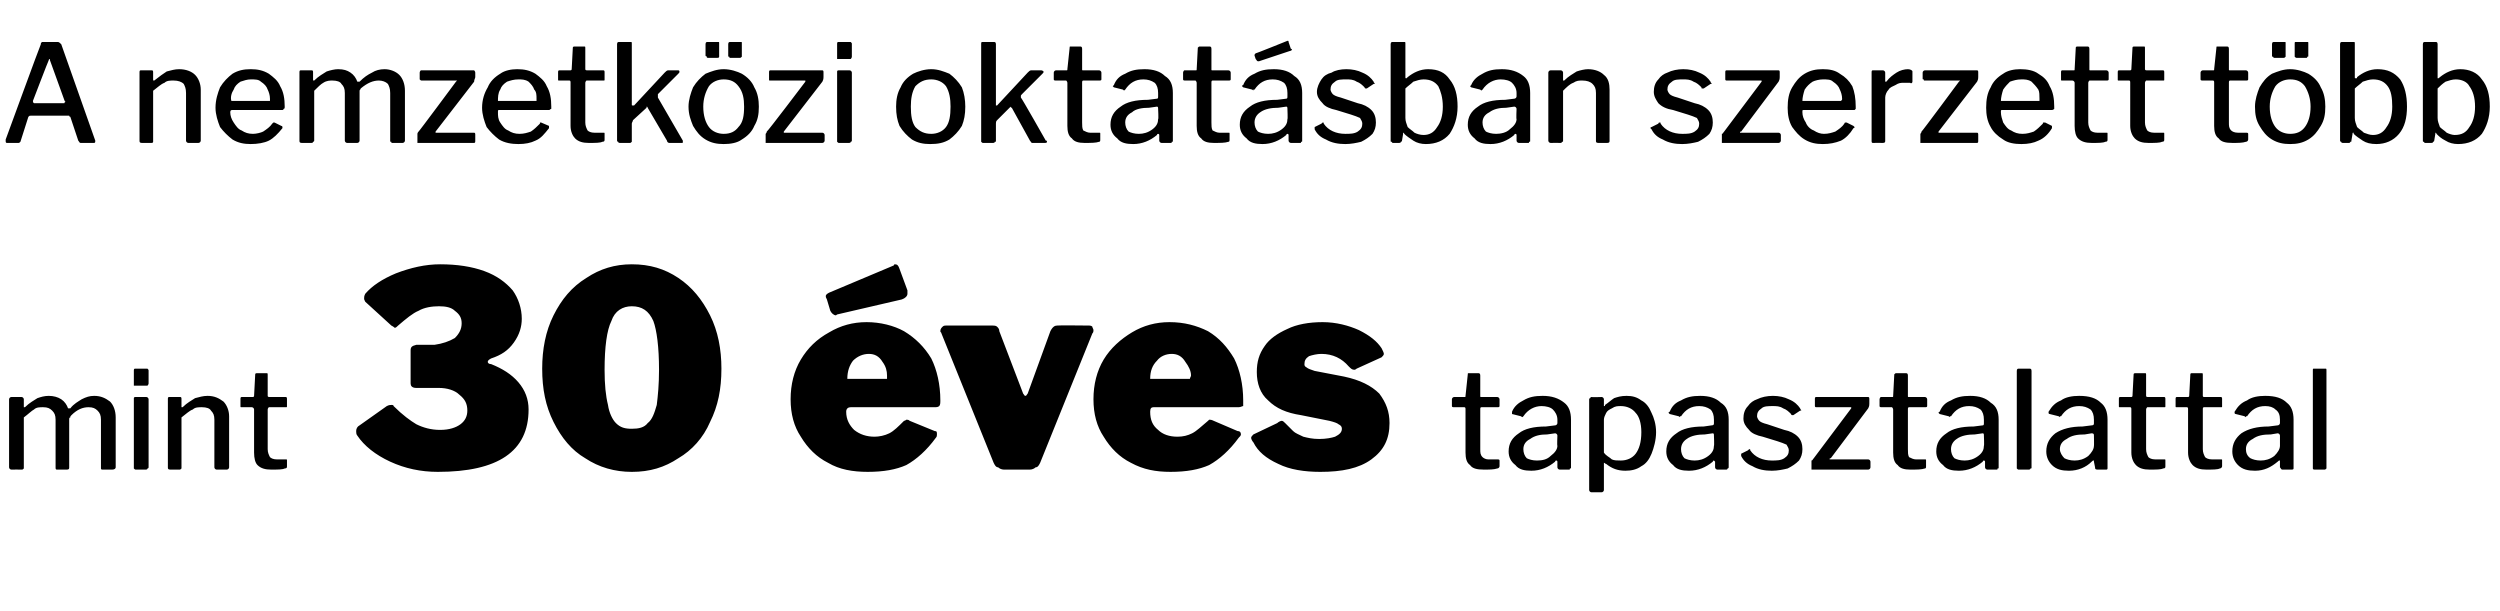
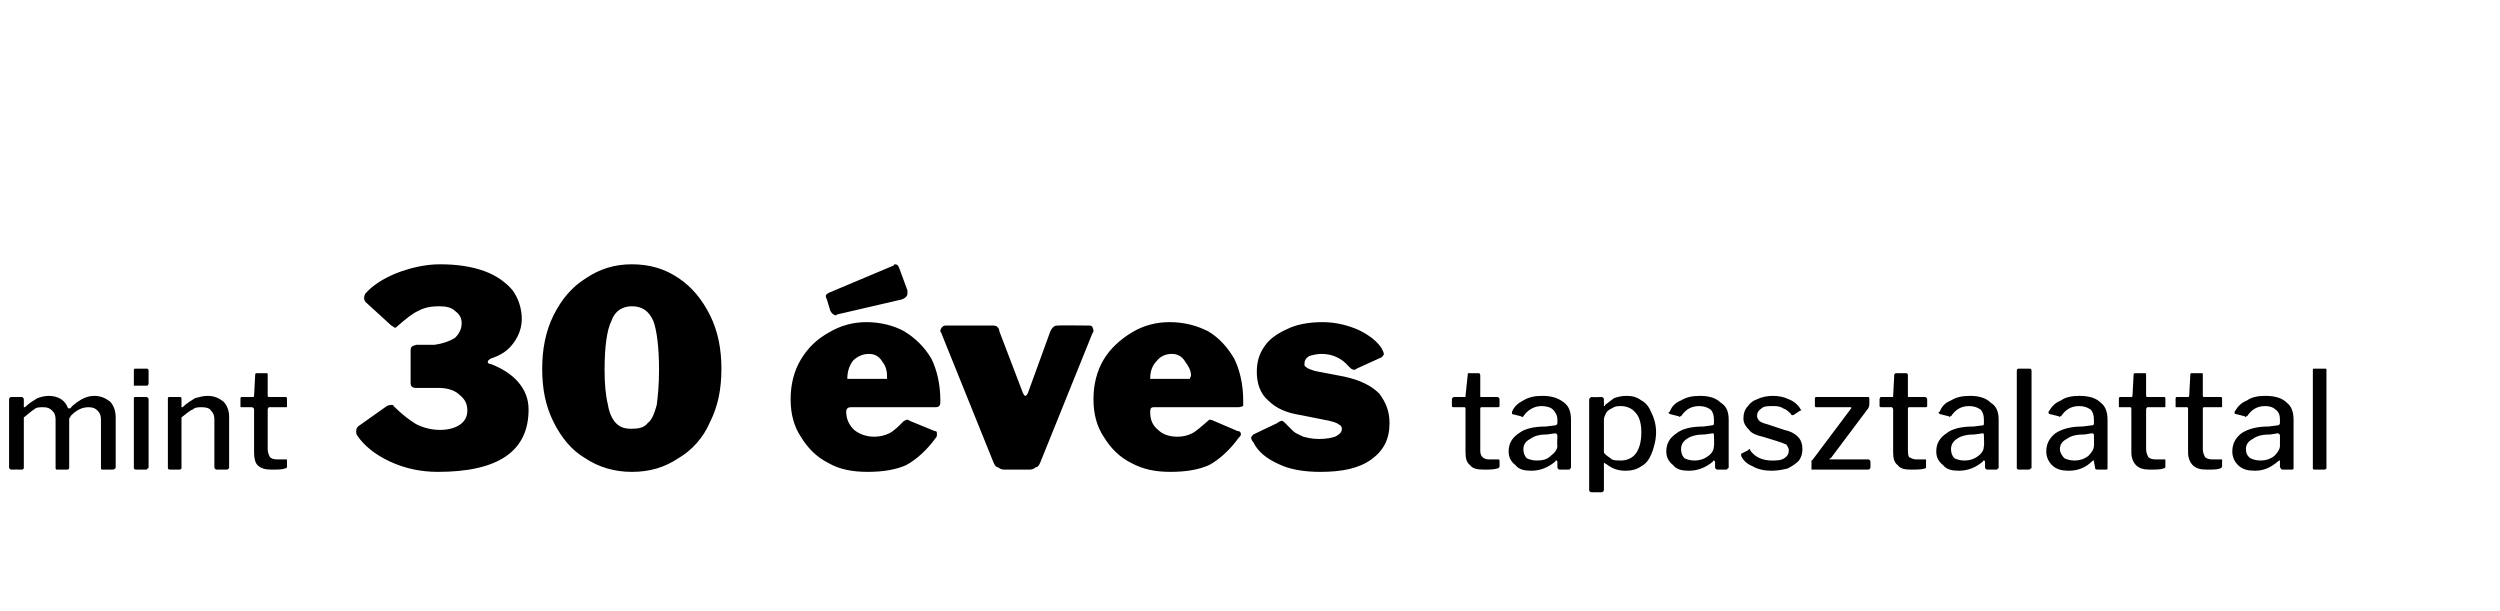
<svg xmlns="http://www.w3.org/2000/svg" version="1.1" width="220.4px" height="53.9px" viewBox="0 -1 220.4 53.9" style="top:-1px">
  <desc>A nemzetk zi oktat sban szerzett t bb mint 30 ves tapasztalattal</desc>
  <defs />
  <g id="Polygon44157">
    <path d="m1 40.4c-.1 0-.2-.1-.2-.2v-6c0-.1.1-.2.2-.2h.9c.1 0 .2.1.2.2v.7h.1c.4-.4.8-.6 1.1-.8c.3-.1.6-.2 1-.2c.4 0 .8.1 1.1.3c.3.2.5.5.6.8h.2c.3-.4.7-.6 1-.8c.4-.2.7-.3 1.1-.3c.6 0 1 .2 1.4.5c.3.3.5.8.5 1.4v4.4c0 .1-.1.2-.3.2h-.9s-.1 0-.1-.1V36c0-.4-.1-.6-.3-.8c-.2-.2-.4-.3-.8-.3c-.5 0-1 .2-1.5.7c-.1.1-.1.1-.1.2c-.1 0-.1.1-.1.2v4.2c0 .1 0 .2-.2.2h-.9c-.1 0-.1-.1-.1-.2V36c0-.4-.1-.6-.3-.8c-.2-.2-.4-.3-.8-.3c-.3 0-.6 0-.8.2c-.2.1-.5.4-.9.7v4.5c-.1.1-.1.1-.2.1c-.02-.01-.9 0-.9 0c0 0 .03-.01 0 0zm12.1-7.6s0 .1-.1.2h-1.2v-1.3c0-.1 0-.2.1-.2h1.1c.1.1.1.1.1.2v1.1zm0 7.4c0 .1-.1.1-.1.1c0 .1-.1.1-.2.1h-.8c-.1 0-.1 0-.2-.1v-6.2c0-.1.1-.1.2-.1h.9c.1 0 .2.1.2.2v6zm1.9.2c-.2 0-.2-.1-.2-.2v-6c0-.1 0-.2.1-.2h1c.1 0 .1.1.1.2v.7h.1c.4-.4.8-.6 1.1-.8c.4-.1.7-.2 1.1-.2c.6 0 1 .2 1.4.5c.3.3.5.8.5 1.3v4.5c0 .1-.1.2-.2.2h-.9c-.1 0-.2-.1-.2-.2V36c0-.4-.1-.6-.3-.8c-.1-.2-.4-.3-.8-.3c-.3 0-.6 0-.8.2c-.3.1-.6.4-1 .7v4.5c-.1.1-.1.1-.2.1h-.8s-.05-.01 0 0zm8.7-5.5s-.1.1-.1.2v3.5c0 .3.1.5.2.7c.1.1.3.2.6.2h.8c.1 0 .1 0 .1.1v.5c0 .1 0 .2-.2.2c-.2.1-.6.1-1.2.1c-.5 0-.9-.1-1.2-.4c-.2-.2-.3-.6-.3-1.1v-3.8c0-.1-.1-.2-.2-.2h-.9c-.1 0-.1 0-.1-.1v-.6c0-.1 0-.2.1-.2h1s.1 0 .1-.1l.1-1.9c0-.1.1-.1.2-.1h.8c.1 0 .1 0 .1.2v1.8c0 .1.1.1.2.1h1.4c.1 0 .1.1.1.2v.6c0 .1 0 .1-.1.1h-1.5zm8.5-9.3c-.1-.2-.1-.2-.1-.3c0-.1 0-.2.1-.4c.6-.7 1.5-1.3 2.7-1.8c1.3-.5 2.6-.8 3.9-.8c1.5 0 2.8.2 3.9.6c1.1.4 1.9 1 2.5 1.7c.5.7.8 1.6.8 2.5c0 .7-.2 1.4-.7 2.1c-.5.7-1.1 1.1-2 1.4c-.2.1-.3.2-.3.3c0 .1.1.2.3.2c1 .4 1.8.9 2.4 1.6c.6.7.9 1.5.9 2.4c0 3.7-2.7 5.5-8 5.5c-1.5 0-2.9-.3-4.2-.9c-1.3-.6-2.3-1.4-2.9-2.3c-.1-.1-.1-.3-.1-.4c0-.2.1-.4.3-.5l2.4-1.7c.2-.1.3-.1.4-.1c.1 0 .2 0 .2.1c.8.8 1.5 1.3 2 1.6c.6.3 1.3.5 2.1.5c.8 0 1.4-.2 1.8-.5c.4-.3.6-.7.6-1.2c0-.6-.2-1-.7-1.4c-.4-.4-1.1-.6-1.8-.6h-2c-.4 0-.5-.2-.5-.4v-2.9c0-.3.1-.4.5-.5h1.6c.7-.1 1.3-.3 1.8-.6c.4-.4.6-.8.6-1.3c0-.5-.2-.8-.6-1.1c-.3-.3-.8-.4-1.4-.4c-.6 0-1.3.1-1.8.4c-.5.2-1.1.7-1.8 1.3c-.1.1-.2.2-.3.2c0 0-.1-.1-.3-.2l-2.3-2.1s-.01-.04 0 0zm23.5-3.3c1.6 0 2.9.4 4.1 1.2c1.2.8 2.1 1.9 2.8 3.3c.7 1.4 1 3 1 4.7c0 1.8-.3 3.3-1 4.7c-.6 1.4-1.6 2.5-2.8 3.2c-1.2.8-2.5 1.2-4.1 1.2c-1.5 0-2.9-.4-4.1-1.2c-1.2-.7-2.1-1.8-2.8-3.2c-.7-1.4-1-2.9-1-4.7c0-1.7.3-3.3 1-4.7c.7-1.4 1.6-2.5 2.9-3.3c1.2-.8 2.5-1.2 4-1.2zm0 14.5c.6 0 1.1-.1 1.4-.5c.4-.3.6-.9.8-1.6c.1-.8.2-1.8.2-3.1c0-2-.2-3.5-.5-4.3c-.4-.9-1-1.3-1.9-1.3c-.8 0-1.5.4-1.8 1.3c-.4.8-.6 2.3-.6 4.3c0 1.3.1 2.3.3 3.1c.1.7.4 1.3.7 1.6c.4.4.8.5 1.4.5zm18.9-1.5c0 .7.3 1.2.7 1.6c.5.4 1.1.6 1.8.6c.4 0 .9-.1 1.3-.3c.4-.2.8-.6 1.3-1.1c.1 0 .2-.1.2-.1c.1 0 .2 0 .3.1l2.2.9c.2 0 .2.1.2.3c0 .1 0 .2-.1.3c-.8 1.1-1.7 1.9-2.6 2.4c-.9.4-2 .6-3.4.6c-1.3 0-2.5-.2-3.5-.8c-1-.5-1.8-1.3-2.4-2.3c-.6-.9-.9-2-.9-3.3c0-1.3.3-2.5.9-3.5c.6-1 1.4-1.8 2.5-2.4c1-.6 2.1-.9 3.3-.9c1.2 0 2.4.3 3.3.8c1 .6 1.8 1.4 2.4 2.4c.5 1 .8 2.3.8 3.7c0 .2 0 .4-.1.5c0 0-.1.1-.3.1H75c-.2 0-.4.1-.4.4zm3.2-2.9h.4v-.3c0-.4-.1-.8-.4-1.2c-.3-.5-.7-.7-1.2-.7c-.5 0-1 .2-1.4.6c-.3.4-.5.9-.5 1.6h3.1zm2.2-7.8v.3c0 .2-.2.4-.5.5l-5.6 1.3c-.1 0-.2.1-.2.1c-.2 0-.4-.2-.5-.4l-.3-1c-.1-.2-.1-.2-.1-.3c0-.1.1-.2.3-.3l5.7-2.4s0-.1.1-.1c.2 0 .3.1.4.4l.7 1.9zm15.9 3.1c.2 0 .3 0 .4.1c0 .1.1.2.1.3c0 .1 0 .2-.1.3l-4.6 11.4c-.1.2-.2.4-.4.4c-.1.1-.3.2-.5.2h-2.3c-.2 0-.4-.1-.5-.2c-.2 0-.3-.2-.4-.4L83 28.4c0-.1-.1-.1-.1-.2c0-.2.1-.3.2-.4c.1-.1.2-.1.3-.1h4.1c.1 0 .3 0 .4.1c.1.1.2.2.2.4l2.1 5.5c.1.1.1.2.2.2c.1 0 .1-.1.2-.2l2-5.5c.2-.4.4-.5.6-.5c.04-.03 2.7 0 2.7 0c0 0 .03-.03 0 0zm5.5 7.6c0 .7.2 1.2.7 1.6c.4.4 1 .6 1.7.6c.5 0 .9-.1 1.3-.3c.4-.2.8-.6 1.4-1.1l.1-.1c.1 0 .2 0 .4.1l2.1.9c.2 0 .3.1.3.3c0 .1-.1.2-.2.3c-.8 1.1-1.7 1.9-2.6 2.4c-.9.4-2 .6-3.4.6c-1.3 0-2.4-.2-3.5-.8c-1-.5-1.8-1.3-2.4-2.3c-.6-.9-.9-2-.9-3.3c0-1.3.3-2.5.9-3.5c.6-1 1.5-1.8 2.5-2.4c1-.6 2.1-.9 3.3-.9c1.3 0 2.4.3 3.4.8c1 .6 1.7 1.4 2.3 2.4c.5 1 .8 2.3.8 3.7v.5c-.1 0-.2.1-.4.1h-7.5c-.2 0-.3.1-.3.4zm3.2-2.9h.3c0-.1.1-.2.1-.3c0-.4-.2-.8-.5-1.2c-.3-.5-.7-.7-1.2-.7c-.5 0-1 .2-1.3.6c-.4.4-.6.9-.6 1.6h3.2zm14.3-1.1c-.6-.7-1.4-1.1-2.4-1.1c-.4 0-.8.1-1.1.2c-.3.2-.4.4-.4.7c0 .1 0 .2.2.3c.1.1.4.2.7.3l2.6.5c1.4.3 2.4.8 3.1 1.5c.6.8.9 1.6.9 2.6c0 1.4-.5 2.4-1.6 3.2c-1.1.8-2.6 1.1-4.5 1.1c-1.4 0-2.7-.2-3.7-.7c-1.1-.5-1.8-1.1-2.2-1.9c-.1-.1-.2-.3-.2-.4c0-.1.1-.2.2-.3l2.1-1c.1-.1.3-.2.4-.2c.1 0 .2.1.3.2l.7.7c.2.2.5.3.9.5c.4.1.8.2 1.4.2c.6 0 1.1-.1 1.4-.2c.4-.2.6-.4.6-.7c0-.2-.1-.3-.3-.4c-.1-.1-.4-.2-.8-.3l-2.5-.5c-1.3-.2-2.2-.6-2.9-1.3c-.7-.6-1-1.5-1-2.5c0-.9.2-1.6.7-2.3c.4-.6 1.1-1.1 2-1.5c.8-.4 1.9-.6 3.1-.6c1.2 0 2.3.3 3.2.7c1 .5 1.6 1 2 1.6c.1.2.2.4.2.5c0 .1-.1.2-.2.3l-2.2 1c-.1.1-.2.1-.2.1c-.2 0-.3-.1-.5-.3zm11.7 3.6c-.1 0-.1.1-.1.2v3.5c0 .3 0 .5.2.7c.1.1.3.2.5.2h.8c.1 0 .2 0 .2.1v.5c0 .1-.1.2-.2.2c-.3.1-.7.1-1.2.1c-.6 0-1-.1-1.2-.4c-.3-.2-.4-.6-.4-1.1v-3.8c0-.1 0-.2-.1-.2h-.9c-.1 0-.2 0-.2-.1v-.6c0-.1.1-.2.2-.2h.9c.1 0 .1 0 .1-.1l.2-1.9c0-.1 0-.1.1-.1h.8c.1 0 .2 0 .2.2v1.8c0 .1 0 .1.1.1h1.4c.1 0 .2.1.2.2v.6c0 .1-.1.1-.2.1h-1.4zm6.5 4.8c-.6.5-1.3.8-2.1.8c-.6 0-1.1-.1-1.4-.5c-.4-.3-.6-.7-.6-1.2c0-.7.3-1.2.9-1.6c.5-.4 1.3-.6 2.4-.6l.8-.1c.1 0 .2-.1.2-.2v-.3c0-.4-.2-.7-.4-.9c-.2-.2-.6-.3-1-.3c-.6 0-1.2.3-1.6.9c-.1.1-.1.1-.2 0l-.8-.2v-.2c.2-.5.6-.8 1-1c.5-.3 1-.4 1.7-.4c.8 0 1.4.2 1.9.6c.4.3.6.8.6 1.5v4.2c0 .1 0 .1-.1.1c0 .1 0 .1-.1.1h-.8c-.1 0-.2-.1-.2-.2v-.5c0-.1-.1-.1-.1-.1c0 0-.1 0-.1.1zm.2-2.3c0-.1-.1-.2-.2-.2l-.7.1c-.6 0-1.1.1-1.5.4c-.4.2-.6.5-.6.9c0 .3.1.6.3.8c.2.1.5.2.9.2c.5 0 .9-.1 1.2-.4c.4-.3.6-.6.6-.9c-.04.04 0-.9 0-.9c0 0-.04 0 0 0zm3.9-3.4c.1 0 .2.1.2.2v.6c.1 0 .1 0 .1-.1c.3-.2.5-.4.8-.6c.3-.1.6-.2 1.1-.2c.5 0 .9.1 1.3.4c.4.2.7.6.9 1.1c.2.4.4 1 .4 1.7c0 .7-.2 1.4-.4 1.9c-.2.5-.5.9-.9 1.1c-.4.3-.9.4-1.4.4c-.7 0-1.2-.2-1.7-.6c-.1 0-.1-.1-.2-.1v2.4c0 .1-.1.2-.2.2h-.9c-.1 0-.2-.1-.2-.2v-8s0-.1.1-.1c0-.1.1-.1.1-.1c.04.03.9 0 .9 0c0 0-.02.03 0 0zm.2 4.9c.2.3.5.4.7.6c.2.1.5.1.8.1c.5 0 1-.2 1.3-.6c.3-.4.5-1 .5-1.9c0-.8-.2-1.4-.5-1.7c-.3-.4-.8-.6-1.3-.6c-.3 0-.5 0-.8.2c-.2.1-.4.2-.5.4c-.1.2-.2.4-.2.6v2.9s-.01.02 0 0zm9.6.8c-.6.5-1.3.8-2.1.8c-.6 0-1.1-.1-1.4-.5c-.4-.3-.6-.7-.6-1.2c0-.7.3-1.2.9-1.6c.5-.4 1.3-.6 2.4-.6l.7-.1c.2 0 .2-.1.2-.2v-.3c0-.4-.1-.7-.3-.9c-.3-.2-.6-.3-1-.3c-.7 0-1.2.3-1.6.9h-.1c0 .1 0 .1-.1 0l-.8-.2l-.1-.1s0-.1.1-.1c.2-.5.5-.8 1-1c.5-.3 1-.4 1.7-.4c.8 0 1.4.2 1.8.6c.5.3.7.8.7 1.5v4.2c0 .1-.1.1-.1.1c0 .1-.1.1-.1.1h-.8c-.1 0-.2-.1-.2-.2v-.5l-.1-.1s-.1 0-.1.1zm.1-2.3c0-.1 0-.2-.1-.2l-.7.1c-.6 0-1.2.1-1.6.4c-.3.2-.5.5-.5.9c0 .3.1.6.3.8c.2.1.5.2.9.2c.4 0 .8-.1 1.2-.4c.4-.3.5-.6.5-.9c.04.04 0-.9 0-.9c0 0 .04 0 0 0zm6.8-1.9c-.2-.2-.4-.4-.7-.5c-.3-.2-.6-.2-.9-.2c-.4 0-.8 0-1 .2c-.3.2-.4.4-.4.7c0 .1.1.3.2.4c.1.1.3.2.7.3l1.5.5c.5.1.9.3 1.2.6c.3.3.4.7.4 1.1c0 .4-.1.7-.3 1c-.3.3-.6.5-1 .7c-.4.1-.9.2-1.4.2c-.6 0-1.2-.1-1.7-.4c-.5-.2-.8-.5-1-.9v-.2l.6-.3l.1-.1c.1 0 .1 0 .1.1c.4.6 1.1.9 1.9.9c.4 0 .8 0 1.1-.2c.3-.2.4-.4.4-.7c0-.2-.1-.3-.2-.5c-.2-.1-.5-.2-.8-.3l-1.3-.4c-.5-.1-1-.3-1.2-.6c-.3-.3-.5-.6-.5-1c0-.4.1-.8.4-1.1c.2-.3.5-.5.8-.6c.4-.2.9-.3 1.4-.3c.5 0 1 .1 1.4.3c.5.2.8.5 1 .8c0 .1.1.1.1.2h-.1l-.6.4h-.1s-.1 0-.1-.1zm2 4.9h-.2v-.8c.1 0 .1-.1.2-.2l3.3-4.4s.02-.06 0-.1h-3.1s-.1 0-.1-.1v-.6c0-.1 0-.2.1-.2h4.6c.1 0 .1.1.1.2v.4c0 .1 0 .2-.1.4l-3.3 4.4c-.1 0-.1 0-.1.1h3.4c.1 0 .2.1.2.2v.5c0 .1-.1.2-.2.2h-4.8s-.02-.01 0 0zm8.4-5.5c-.1 0-.1.1-.1.2v3.5c0 .3 0 .5.1.7c.2.1.4.2.6.2h.8c.1 0 .1 0 .1.1v.5c0 .1 0 .2-.1.2c-.3.1-.7.1-1.3.1c-.5 0-.9-.1-1.1-.4c-.3-.2-.4-.6-.4-1.1v-3.8c0-.1-.1-.2-.1-.2h-.9c-.1 0-.2 0-.2-.1v-.6c0-.1.1-.2.1-.2h1c.1 0 .1 0 .1-.1l.1-1.9c.1-.1.1-.1.2-.1h.8c.1 0 .2 0 .2.2v1.8c0 .1 0 .1.1.1h1.4c.1 0 .2.1.2.2v.6c0 .1-.1.1-.2.1h-1.4zm6.5 4.8c-.6.5-1.3.8-2.1.8c-.6 0-1.1-.1-1.4-.5c-.4-.3-.6-.7-.6-1.2c0-.7.3-1.2.9-1.6c.5-.4 1.3-.6 2.4-.6l.8-.1c.1 0 .1-.1.1-.2v-.3c0-.4-.1-.7-.3-.9c-.3-.2-.6-.3-1-.3c-.7 0-1.2.3-1.6.9h-.1c0 .1 0 .1-.1 0l-.8-.2l-.1-.1s0-.1.1-.1c.2-.5.5-.8 1-1c.5-.3 1-.4 1.7-.4c.8 0 1.4.2 1.8.6c.5.3.7.8.7 1.5v4.2c0 .1 0 .1-.1.1c0 .1 0 .1-.1.1h-.8c-.1 0-.2-.1-.2-.2v-.5c0-.1-.1-.1-.1-.1c0 0-.1 0-.1.1zm.1-2.3c0-.1 0-.2-.1-.2l-.7.1c-.6 0-1.2.1-1.6.4c-.3.2-.5.5-.5.9c0 .3.1.6.3.8c.2.1.5.2.9.2c.4 0 .8-.1 1.2-.4c.4-.3.5-.6.5-.9c.04.04 0-.9 0-.9c0 0 .04 0 0 0zm4.2 2.8c0 .1 0 .1-.1.1c0 .1-.1.1-.2.1h-.8c-.1 0-.1 0-.2-.1v-8.6c0-.2.1-.2.2-.2h.9c.1 0 .2 0 .2.2v8.5zm5.3-.5c-.5.5-1.2.8-2 .8c-.6 0-1.1-.1-1.5-.5c-.3-.3-.5-.7-.5-1.2c0-.7.3-1.2.8-1.6c.6-.4 1.4-.6 2.4-.6l.8-.1c.2 0 .2-.1.2-.2v-.3c0-.4-.1-.7-.3-.9c-.3-.2-.6-.3-1-.3c-.7 0-1.2.3-1.6.9h-.1c0 .1 0 .1-.1 0l-.8-.2c-.1 0-.1-.1-.1-.1v-.1c.3-.5.6-.8 1.1-1c.4-.3 1-.4 1.6-.4c.9 0 1.5.2 1.9.6c.4.3.6.8.6 1.5v4.3c0 .1-.1.1-.1.1h-.8c-.2 0-.2-.1-.2-.2l-.1-.5v-.1c-.1 0-.1 0-.2.1zm.2-2.3c0-.1 0-.2-.2-.2l-.6.1c-.7 0-1.2.1-1.6.4c-.4.2-.6.5-.6.9c0 .3.2.6.4.8c.2.1.5.2.9.2c.4 0 .8-.1 1.2-.4c.3-.3.5-.6.5-.9c.02.04 0-.9 0-.9c0 0 .02 0 0 0zm4.7-2.5s-.1.1-.1.2v3.5c0 .3.1.5.2.7c.1.1.3.2.6.2h.8c.1 0 .1 0 .1.1v.5c0 .1 0 .2-.2.2c-.2.1-.6.1-1.2.1c-.5 0-.9-.1-1.2-.4c-.2-.2-.4-.6-.4-1.1v-3.8c0-.1 0-.2-.1-.2h-.9c-.1 0-.1 0-.1-.1v-.6c0-.1 0-.2.1-.2h1s.1 0 .1-.1l.1-1.9c0-.1.1-.1.2-.1h.8c.1 0 .1 0 .1.2v1.8c0 .1.1.1.2.1h1.4c.1 0 .1.1.1.2v.6c0 .1 0 .1-.1.1h-1.5zm5 0c-.1 0-.1.1-.1.2v3.5c0 .3.1.5.2.7c.1.1.3.2.6.2h.8c.1 0 .1 0 .1.1v.5c0 .1-.1.2-.2.2c-.2.1-.6.1-1.2.1c-.5 0-.9-.1-1.2-.4c-.2-.2-.4-.6-.4-1.1v-3.8c0-.1 0-.2-.1-.2h-.9c-.1 0-.1 0-.1-.1v-.6c0-.1 0-.2.1-.2h1s.1 0 .1-.1l.1-1.9c0-.1.1-.1.1-.1h.9c.1 0 .1 0 .1.2v1.8c0 .1.1.1.1.1h1.5c.1 0 .1.1.1.2v.6c0 .1 0 .1-.1.1h-1.5zm6.5 4.8c-.6.5-1.2.8-2 .8c-.6 0-1.1-.1-1.5-.5c-.3-.3-.5-.7-.5-1.2c0-.7.3-1.2.8-1.6c.6-.4 1.4-.6 2.4-.6l.8-.1c.1 0 .2-.1.2-.2v-.3c0-.4-.1-.7-.4-.9c-.2-.2-.5-.3-.9-.3c-.7 0-1.2.3-1.6.9h-.1c0 .1-.1.1-.1 0l-.8-.2c-.1 0-.1-.1-.1-.1v-.1c.3-.5.6-.8 1.1-1c.4-.3 1-.4 1.6-.4c.9 0 1.5.2 1.9.6c.4.3.6.8.6 1.5v4.3c0 .1-.1.1-.2.1h-.8c-.1 0-.1-.1-.2-.2v-.6c-.1 0-.1 0-.2.1zm.2-2.3c0-.1-.1-.2-.2-.2l-.6.1c-.7 0-1.2.1-1.6.4c-.4.2-.6.5-.6.9c0 .3.1.6.4.8c.2.1.5.2.9.2c.4 0 .8-.1 1.2-.4c.3-.3.5-.6.5-.9v-.9zm4.1 2.8v.1c-.1.1-.1.1-.2.1h-.8c-.1 0-.2 0-.2-.1v-8.6c0-.2 0-.2.1-.2h1c.1 0 .1 0 .1.2v8.5z" stroke="none" fill="#000" />
  </g>
  <g id="Polygon44156">
-     <path d="m.6 11.6c-.1 0-.1-.1-.1-.2v-.1s3.08-8.42 3.1-8.4c0-.1 0-.1.1-.2h1.4c.1 0 .2.1.3.2l3 8.5c0 .1 0 .2-.1.2H7.1c-.1 0-.1-.1-.2-.2l-.7-2.1c-.1 0-.1-.1-.1-.1H2.7c-.1 0-.1 0-.2.1l-.7 2.2c-.1.1-.1.1-.2.1h-1s.04-.01 0 0zm5-3.5c.1 0 .1 0 .1-.1c.1 0 .1 0 0-.1L4.4 4.3v-.1c-.1 0-.1.1-.1.1c-.03.02-1.4 3.6-1.4 3.6c0 0 .03.09 0 .1l.1.1h2.6zm6.9 3.5c-.2 0-.2-.1-.2-.2v-6c0-.1 0-.2.1-.2h1c.1 0 .1.1.1.2v.6c0 .1 0 .1.1.1c.5-.4.8-.6 1.1-.8c.4-.1.7-.2 1.1-.2c.6 0 1.1.2 1.4.5c.3.3.5.8.5 1.3v4.5c0 .1-.1.2-.2.2h-.9c-.1 0-.2-.1-.2-.2V7.2c0-.4-.1-.6-.2-.8c-.2-.2-.5-.3-.9-.3c-.3 0-.6 0-.8.2c-.3.1-.6.4-1 .7v4.5c0 .1-.1.1-.2.1h-.8s-.03-.01 0 0zm7.8-2.7c0 .3.1.6.3.9c.2.3.4.6.7.7c.3.2.6.3 1 .3c.3 0 .7-.1.9-.2c.3-.2.6-.4.8-.7l.1-.1h.1l.6.3c.1 0 .1.1.1.1v.1c-.4.5-.8.9-1.2 1.1c-.4.2-1 .3-1.6.3c-.6 0-1.1-.1-1.6-.4c-.4-.3-.8-.7-1.1-1.1c-.2-.5-.4-1.1-.4-1.7c0-.7.2-1.3.4-1.8c.3-.5.7-.9 1.1-1.2c.5-.3 1-.4 1.6-.4c.6 0 1.1.1 1.6.4c.4.3.8.6 1 1.1c.3.5.4 1.1.4 1.8c0 .1 0 .2-.1.2c0 0 0 .1-.1.1h-4.4c-.1 0-.2 0-.2.2zm3.3-1h.2v-.2c0-.3-.1-.6-.2-.8c-.1-.3-.3-.5-.6-.7c-.2-.2-.5-.2-.9-.2c-.3 0-.6.1-.9.2c-.3.2-.5.4-.6.7c-.2.3-.3.7-.2 1h3.2zm3 3.7c-.2 0-.2-.1-.2-.2v-6c0-.1 0-.2.1-.2h1c.1 0 .1.1.1.2v.6c0 .1 0 .1.1.1c.4-.4.8-.6 1.1-.8c.3-.1.7-.2 1-.2c.5 0 .8.1 1.1.3c.3.2.5.5.6.8h.2c.4-.4.7-.6 1.1-.8c.3-.2.7-.3 1.1-.3c.5 0 1 .2 1.3.5c.3.3.5.8.5 1.4v4.4c0 .1-.1.2-.2.2h-.9c-.1 0-.1 0-.1-.1c-.1 0-.1 0-.1-.1V7.2c0-.4-.1-.6-.2-.8c-.2-.2-.5-.3-.8-.3c-.5 0-1 .2-1.6.7c0 .1-.1.1-.1.2v4.4c0 .1-.1.2-.2.2h-.9c-.1 0-.2-.1-.2-.2V7.2c0-.4-.1-.6-.3-.8c-.1-.2-.4-.3-.8-.3c-.2 0-.5 0-.8.2c-.2.1-.5.4-.8.7v4.4c0 .1-.1.1-.1.1c0 .1-.1.1-.2.1h-.8s-.03-.01 0 0zm10.3 0h-.1v-.8s0-.1.1-.2c.01.04 3.3-4.4 3.3-4.4l.1-.1h-3.1c-.1 0-.1 0-.2-.1v-.6c0-.1.1-.2.1-.2h4.7s.1.1.1.2v.4c0 .1-.1.2-.1.4l-3.4 4.4v.1h3.4c.1 0 .1.1.1.2v.5c0 .1 0 .2-.1.2h-4.9s.02-.01 0 0zm7-2.7c0 .3 0 .6.2.9c.2.3.4.6.7.7c.3.2.6.3 1 .3c.4 0 .7-.1 1-.2c.3-.2.5-.4.8-.7v-.1h.1l.7.3v.2c-.4.5-.7.9-1.2 1.1c-.4.2-.9.3-1.5.3c-.6 0-1.2-.1-1.7-.4c-.4-.3-.8-.7-1.1-1.1c-.2-.5-.4-1.1-.4-1.7c0-.7.2-1.3.5-1.8c.2-.5.6-.9 1.1-1.2c.4-.3 1-.4 1.5-.4c.6 0 1.1.1 1.6.4c.4.3.8.6 1 1.1c.3.5.4 1.1.4 1.8v.2c-.1 0-.1.1-.2.1H44c-.1 0-.1 0-.1.2zm3.2-1h.2v-.2c0-.3 0-.6-.2-.8c-.1-.3-.3-.5-.5-.7c-.3-.2-.6-.2-.9-.2c-.4 0-.7.1-1 .2c-.3.2-.5.4-.6.7c-.2.3-.2.7-.2 1h3.2zm4.6-1.8s-.1.1-.1.2v3.5c0 .3.1.5.2.7c.1.1.3.2.6.2h.8c.1 0 .1 0 .1.1v.5c0 .1 0 .2-.2.2c-.2.1-.6.1-1.2.1c-.5 0-.9-.1-1.2-.4c-.2-.2-.4-.6-.4-1.1V6.3c0-.1 0-.2-.1-.2h-.9c-.1 0-.1 0-.1-.1v-.6c0-.1 0-.2.1-.2h1s.1 0 .1-.1l.1-1.9c0-.1.1-.1.2-.1h.8c.1 0 .1 0 .1.2v1.8c0 .1.1.1.2.1h1.4c.1 0 .1.1.1.2v.6c0 .1 0 .1-.1.1h-1.5zm8.5 5.3v.1c0 .1 0 .1-.1.1H59c-.1 0-.2-.1-.2-.2l-1.7-2.9s0-.1-.1-.1v.1l-1.2 1.1c0 .1-.1.2-.1.3v1.6c-.1.1-.1.1-.2.1h-.8c-.1 0-.2 0-.2-.1c0 0-.1 0-.1-.1V2.9c0-.2.1-.2.2-.2h1c.1 0 .1 0 .1.2v5.3c0 .1 0 .1.1.1h.1l2.7-2.9c.1-.1.2-.2.3-.2h.9c.1 0 .1.1.1.1c0 .1 0 .1-.1.2L58 7.3v.3l2.2 3.8s0-.04 0 0zm3.6.3c-.6 0-1.1-.1-1.6-.4c-.5-.3-.8-.7-1.1-1.2c-.2-.5-.4-1-.4-1.7c0-.6.2-1.2.4-1.7c.3-.5.7-.9 1.1-1.2c.5-.2 1-.4 1.6-.4c.6 0 1.2.2 1.6.4c.5.3.9.7 1.1 1.2c.3.5.4 1.1.4 1.7c0 .7-.1 1.2-.4 1.7c-.2.5-.6.9-1.1 1.2c-.4.3-1 .4-1.6.4zm0-.9c.6 0 1-.2 1.3-.6c.4-.4.5-1 .5-1.8c0-.7-.1-1.3-.5-1.8c-.3-.4-.7-.6-1.3-.6c-.5 0-1 .2-1.3.6c-.3.5-.5 1.1-.5 1.8c0 .8.2 1.4.5 1.8c.3.4.8.6 1.3.6zm-.4-6.9v.1c0 .1-.1.1-.2.1h-.8s-.1 0-.1-.1s-.1 0-.1-.1v-1c0-.2.1-.2.2-.2h.9c.1 0 .1 0 .1.1v1.1zm2 0v.1c-.1.1-.1.1-.2.1h-.8c-.1 0-.1 0-.1-.1c-.1 0-.1 0-.1-.1v-1c0-.2.1-.2.2-.2h.9c.1 0 .1 0 .1.1v1.1zm2.3 7.7h-.2v-.8s.1-.1.1-.2c.04.04 3.4-4.4 3.4-4.4v-.1h-3.1c-.1 0-.1 0-.1-.1v-.6c0-.1 0-.2.1-.2h4.6c.1 0 .1.1.1.2v.4c0 .1 0 .2-.1.4l-3.4 4.4v.1h3.4c.1 0 .2.1.2.2v.5c0 .1-.1.2-.2.2h-4.8s-.04-.01 0 0zM75.1 4s0 .1-.1.2h-1.2V2.9c0-.1 0-.2.1-.2h1.1c.1.1.1.1.1.2v1.1zm0 7.4c0 .1-.1.1-.1.1c0 .1-.1.1-.2.1h-.8c-.1 0-.1 0-.2-.1V5.3c0-.1.1-.1.2-.1h.9c.1 0 .2.1.2.2v6zm6.9.3c-.6 0-1.1-.1-1.6-.4c-.4-.3-.8-.7-1.1-1.2c-.2-.5-.3-1-.3-1.7c0-.6.1-1.2.4-1.7c.2-.5.6-.9 1.1-1.2c.4-.2 1-.4 1.6-.4c.6 0 1.1.2 1.6.4c.4.3.8.7 1.1 1.2c.2.5.3 1.1.3 1.7c0 .7-.1 1.2-.3 1.7c-.3.5-.7.9-1.1 1.2c-.5.3-1 .4-1.7.4zm.1-.9c.5 0 1-.2 1.3-.6c.3-.4.4-1 .4-1.8c0-.7-.1-1.3-.4-1.8c-.3-.4-.8-.6-1.3-.6c-.6 0-1 .2-1.4.6c-.3.5-.4 1.1-.4 1.8c0 .8.1 1.4.4 1.8c.4.4.8.6 1.4.6zm10.1.6c.1 0 .1 0 .1.1c0 .1-.1.1-.2.1H91c-.1 0-.1-.1-.2-.2l-1.6-2.9c-.1 0-.1-.1-.1-.1l-.1.1l-1.1 1.1c-.1.1-.1.2-.1.3v1.5c0 .1 0 .1-.1.1c0 .1-.1.1-.2.1h-.8c-.1 0-.1 0-.2-.1V2.9c0-.2 0-.2.2-.2h.9c.1 0 .2 0 .2.2v5.4h.1l2.7-2.9c.1-.1.2-.2.3-.2h.9c.1 0 .2.1.2.1c0 .1 0 .1-.1.2l-1.8 1.8c-.1.1-.1.1-.1.2v.1c.05 0 2.2 3.8 2.2 3.8c0 0 .05-.04 0 0zm3.3-5.3c-.1 0-.1.1-.1.2v3.5c0 .3 0 .5.1.7c.2.1.4.2.6.2h.8c.1 0 .1 0 .1.1v.5c0 .1 0 .2-.1.2c-.3.1-.7.1-1.3.1c-.5 0-.9-.1-1.1-.4c-.3-.2-.4-.6-.4-1.1V6.3c0-.1-.1-.2-.1-.2h-.9c-.1 0-.2 0-.2-.1v-.6c0-.1.1-.2.2-.2h.9c.1 0 .1 0 .1-.1l.2-1.9c0-.1 0-.1.1-.1h.8c.1 0 .2 0 .2.2v1.8c0 .1 0 .1.1.1h1.4c.1 0 .2.1.2.2v.6c0 .1-.1.1-.2.1h-1.4zm6.5 4.8c-.6.5-1.3.8-2.1.8c-.6 0-1.1-.1-1.4-.5c-.4-.3-.6-.7-.6-1.2c0-.7.3-1.2.9-1.6c.5-.4 1.3-.6 2.4-.6l.8-.1c.1 0 .1-.1.1-.2v-.3c0-.4-.1-.7-.3-.9c-.3-.2-.6-.3-1-.3c-.7 0-1.2.3-1.6.9c-.1.1-.1.1-.2 0l-.8-.2l-.1-.1l.1-.1c.2-.5.5-.8 1-1c.5-.3 1-.4 1.7-.4c.8 0 1.4.2 1.8.6c.5.3.7.8.7 1.5v4.2c0 .1 0 .1-.1.1c0 .1 0 .1-.1.1h-.8c-.1 0-.2-.1-.2-.2v-.5c0-.1-.1-.1-.1-.1c0 0-.1 0-.1.1zm.1-2.3c0-.1 0-.2-.1-.2l-.7.1c-.6 0-1.2.1-1.5.4c-.4.2-.6.5-.6.9c0 .3.1.6.3.8c.2.1.5.2.9.2c.4 0 .8-.1 1.2-.4c.4-.3.5-.6.5-.9c.05.04 0-.9 0-.9c0 0 .05 0 0 0zm4.8-2.5c-.1 0-.1.1-.1.2v3.5c0 .3 0 .5.1.7c.2.1.4.2.6.2h.8c.1 0 .1 0 .1.1v.5c0 .1 0 .2-.1.2c-.3.1-.7.1-1.3.1c-.5 0-.9-.1-1.1-.4c-.3-.2-.4-.6-.4-1.1V6.3c0-.1-.1-.2-.1-.2h-.9c-.1 0-.2 0-.2-.1v-.6c0-.1.1-.2.1-.2h1c.1 0 .1 0 .1-.1l.1-1.9c.1-.1.1-.1.2-.1h.8c.1 0 .2 0 .2.2v1.8c0 .1 0 .1.1.1h1.4c.1 0 .2.1.2.2v.6c0 .1-.1.1-.2.1h-1.4zm6.5 4.8c-.6.5-1.3.8-2.1.8c-.6 0-1.1-.1-1.4-.5c-.4-.3-.6-.7-.6-1.2c0-.7.3-1.2.9-1.6c.5-.4 1.3-.6 2.4-.6l.8-.1c.1 0 .1-.1.1-.2v-.3c0-.4-.1-.7-.3-.9c-.3-.2-.6-.3-1-.3c-.7 0-1.2.3-1.6.9h-.1c0 .1 0 .1-.1 0l-.8-.2l-.1-.1s0-.1.1-.1c.2-.5.5-.8 1-1c.5-.3 1-.4 1.7-.4c.8 0 1.4.2 1.8.6c.5.3.7.8.7 1.5v4.2c0 .1 0 .1-.1.1c0 .1 0 .1-.1.1h-.8c-.1 0-.2-.1-.2-.2v-.5c0-.1-.1-.1-.1-.1c0 0-.1 0-.1.1zm.1-2.3c0-.1 0-.2-.1-.2l-.7.1c-.6 0-1.2.1-1.6.4c-.3.2-.5.5-.5.9c0 .3.1.6.3.8c.2.1.5.2.9.2c.4 0 .8-.1 1.2-.4c.4-.3.5-.6.5-.9c.04.04 0-.9 0-.9c0 0 .04 0 0 0zm.3-5.3c.1 0 .1.1.1.1c0 0-.1.1-.2.1l-2.7.9h-.1c-.1 0-.1-.1-.2-.2l-.1-.3c0-.1 0-.1.1-.2c-.02.04 2.8-1.1 2.8-1.1c0 0 .02-.03 0 0c.1 0 .1 0 .1.1l.2.6zm6.5 3.4c-.2-.2-.4-.4-.7-.5c-.3-.2-.6-.2-.9-.2c-.4 0-.8 0-1 .2c-.3.2-.4.4-.4.7c0 .1.1.3.2.4c.1.1.3.2.7.3l1.5.5c.5.1.9.3 1.2.6c.3.3.4.7.4 1.1c0 .4-.1.7-.3 1c-.3.3-.6.5-1 .7c-.4.1-.9.2-1.4.2c-.6 0-1.2-.1-1.7-.4c-.5-.2-.8-.5-1-.9v-.2l.6-.3l.1-.1c.1 0 .1 0 .1.1c.4.6 1.1.9 1.9.9c.4 0 .8 0 1.1-.2c.3-.2.4-.4.4-.7c0-.2-.1-.3-.2-.5c-.2-.1-.5-.2-.8-.3l-1.3-.4c-.5-.1-1-.3-1.2-.6c-.3-.3-.5-.6-.5-1c0-.4.2-.8.4-1.1c.2-.3.5-.5.9-.6c.3-.2.8-.3 1.3-.3c.5 0 1 .1 1.4.3c.5.2.8.5 1 .8c0 .1.1.1.1.2h-.1l-.6.4h-.1s-.1 0-.1-.1zm2.5 4.9s-.1 0-.1-.1c-.1 0-.1 0-.1-.1V2.9c0-.2.1-.2.2-.2h1c.1 0 .1 0 .1.2v2.9c0 .1 0 .1.1.1l.1-.1c.5-.4 1.1-.7 1.8-.7c.9 0 1.5.3 1.9.9c.5.6.7 1.4.7 2.4c0 1-.3 1.8-.7 2.4c-.5.6-1.2.9-2.1.9c-.4 0-.8-.1-1.1-.3c-.3-.2-.6-.4-.8-.6c0-.1-.1-.1-.1-.1v.1l-.1.6c0 .1-.1.1-.1.1c0 .1-.1.1-.2.1h-.5zm1.1-2.2c0 .3.1.5.2.8c.2.2.4.3.6.5c.2.1.5.2.8.2c.5 0 .9-.2 1.2-.7c.3-.4.5-1 .5-1.8c0-.8-.2-1.4-.4-1.8c-.3-.4-.7-.6-1.3-.6c-.3 0-.6.1-.9.2c-.2.2-.5.4-.7.6v2.6zm9.6 1.5c-.6.5-1.3.8-2.1.8c-.6 0-1.1-.1-1.4-.5c-.4-.3-.6-.7-.6-1.2c0-.7.3-1.2.9-1.6c.5-.4 1.3-.6 2.4-.6l.8-.1c.1 0 .2-.1.2-.2v-.3c0-.4-.2-.7-.4-.9c-.2-.2-.6-.3-1-.3c-.6 0-1.2.3-1.6.9c-.1.1-.1.1-.2 0l-.8-.2l-.1-.1l.1-.1c.2-.5.6-.8 1-1c.5-.3 1-.4 1.7-.4c.8 0 1.4.2 1.9.6c.4.3.6.8.6 1.5v4.2c0 .1 0 .1-.1.1c0 .1 0 .1-.1.1h-.8c-.1 0-.2-.1-.2-.2v-.5c0-.1-.1-.1-.1-.1c0 0-.1 0-.1.1zm.2-2.3c0-.1-.1-.2-.2-.2l-.7.1c-.6 0-1.1.1-1.5.4c-.4.2-.6.5-.6.9c0 .3.1.6.3.8c.2.1.5.2.9.2c.4 0 .9-.1 1.2-.4c.4-.3.6-.6.6-.9c-.04.04 0-.9 0-.9c0 0-.04 0 0 0zm3 3c-.1 0-.2-.1-.2-.2v-6c0-.1.1-.2.2-.2h.9c.1 0 .2.1.2.2v.7h.1c.4-.4.8-.6 1.1-.8c.3-.1.7-.2 1-.2c.6 0 1.1.2 1.4.5c.4.3.5.8.5 1.3v4.5c0 .1 0 .2-.2.2h-.8c-.2 0-.2-.1-.2-.2V7.2c0-.4-.1-.6-.3-.8c-.2-.2-.5-.3-.9-.3c-.3 0-.5 0-.8.2c-.3.1-.6.4-.9.7v4.4c0 .1 0 .1-.1.1c0 .1-.1.1-.1.1c-.04-.01-.9 0-.9 0c0 0 .01-.01 0 0zM150 6.7c-.2-.2-.4-.4-.7-.5c-.3-.2-.6-.2-.9-.2c-.4 0-.8 0-1 .2c-.3.2-.4.4-.4.7c0 .1.1.3.2.4c.1.1.3.2.7.3l1.5.5c.5.1.9.3 1.2.6c.3.3.4.7.4 1.1c0 .4-.1.7-.3 1c-.3.3-.6.5-1 .7c-.4.1-.9.2-1.4.2c-.6 0-1.2-.1-1.7-.4c-.5-.2-.8-.5-1-.9l-.1-.1c0-.1.1-.1.1-.1l.6-.3c0-.1.1-.1.1-.1c.1 0 .1 0 .1.1c.4.6 1.1.9 1.9.9c.4 0 .8 0 1.1-.2c.3-.2.4-.4.4-.7c0-.2-.1-.3-.2-.5c-.2-.1-.5-.2-.8-.3l-1.3-.4c-.6-.1-1-.3-1.3-.6c-.2-.3-.4-.6-.4-1c0-.4.1-.8.4-1.1c.2-.3.5-.5.8-.6c.4-.2.9-.3 1.4-.3c.5 0 1 .1 1.4.3c.5.2.8.5 1 .8c0 .1.1.1.1.2h-.1l-.6.4h-.1c-.1 0-.1 0-.1-.1zm2 4.9h-.2v-.8c.1 0 .1-.1.2-.2l3.3-4.4s.02-.06 0-.1h-3.1s-.1 0-.1-.1v-.6c0-.1 0-.2.1-.2h4.6c.1 0 .1.1.1.2v.4c0 .1 0 .2-.1.4l-3.3 4.4c-.1 0-.1 0-.1.1h3.4c.1 0 .2.1.2.2v.5c0 .1-.1.2-.2.2H152s-.03-.01 0 0zm6.9-2.7c0 .3.1.6.3.9c.1.3.4.6.7.7c.3.2.6.3.9.3c.4 0 .7-.1 1-.2c.3-.2.6-.4.8-.7c0-.1.1-.1.1-.1h.1l.6.3l.1.1s0 .1-.1.1c-.3.5-.7.9-1.1 1.1c-.5.2-1 .3-1.6.3c-.6 0-1.1-.1-1.6-.4c-.5-.3-.8-.7-1.1-1.1c-.3-.5-.4-1.1-.4-1.7c0-.7.1-1.3.4-1.8c.3-.5.6-.9 1.1-1.2c.5-.3 1-.4 1.6-.4c.6 0 1.1.1 1.5.4c.5.3.8.6 1.1 1.1c.2.5.3 1.1.3 1.8v.2l-.1.1H159c-.1 0-.1 0-.1.2zm3.3-1h.1c.1-.1.1-.1.1-.2c0-.3-.1-.6-.2-.8c-.1-.3-.3-.5-.6-.7c-.2-.2-.5-.2-.9-.2c-.3 0-.7.1-.9.2c-.3.2-.5.4-.7.7c-.1.3-.2.7-.2 1h3.3zm2.9 3.7c-.1 0-.1-.1-.1-.2v-6c0-.1 0-.2.1-.2h.9c.1 0 .2.1.2.2v.8h.1c.3-.4.6-.6.9-.8c.3-.2.7-.3 1-.3c.2 0 .4.1.4.2v.9c0 .1-.1.2-.2.1h-.6c-.2 0-.4 0-.7.2c-.2.1-.5.2-.6.4c-.2.2-.3.5-.3.7v3.8c0 .1 0 .2-.2.2c0-.01-.9 0-.9 0c0 0 .05-.01 0 0zm4.3 0h-.1v-.8s.1-.1.1-.2c.02.04 3.3-4.4 3.3-4.4c0 0 .08-.06.1-.1h-3.1c-.1 0-.1 0-.1-.1c-.1 0-.1 0-.1-.1v-.5c0-.1.1-.2.2-.2h4.6c.1 0 .1.1.1.2v.4c0 .1 0 .2-.1.4l-3.4 4.4v.1h3.4c.1 0 .1.1.1.2v.5c0 .1 0 .2-.1.2h-4.9s.03-.01 0 0zm7-2.7c0 .3.1.6.2.9c.2.3.4.6.7.7c.3.2.6.3 1 .3c.4 0 .7-.1 1-.2c.3-.2.5-.4.8-.7c0-.1 0-.1.1-.1h.1l.6.3v.2c-.3.5-.7.9-1.2 1.1c-.4.2-.9.3-1.5.3c-.6 0-1.2-.1-1.6-.4c-.5-.3-.9-.7-1.1-1.1c-.3-.5-.4-1.1-.4-1.7c0-.7.1-1.3.4-1.8c.2-.5.6-.9 1.1-1.2c.4-.3 1-.4 1.5-.4c.6 0 1.2.1 1.6.4c.5.3.8.6 1 1.1c.3.5.4 1.1.4 1.8v.2s-.1.1-.2.1h-4.4c-.1 0-.1 0-.1.2zm3.2-1h.2v-.2c0-.3 0-.6-.1-.8c-.2-.3-.4-.5-.6-.7c-.3-.2-.6-.2-.9-.2c-.4 0-.7.1-1 .2c-.2.2-.4.4-.6.7c-.1.3-.2.7-.2 1h3.2zm4.6-1.8s-.1.1-.1.2v3.5c0 .3.1.5.2.7c.1.1.3.2.6.2h.8c.1 0 .1 0 .1.1v.5c0 .1 0 .2-.2.2c-.2.1-.6.1-1.2.1c-.5 0-.9-.1-1.2-.4c-.2-.2-.3-.6-.3-1.1V6.3c0-.1-.1-.2-.2-.2h-.9c-.1 0-.1 0-.1-.1v-.6c0-.1 0-.2.1-.2h1c.1 0 .1 0 .1-.1l.1-1.9c0-.1.1-.1.2-.1h.8c.1 0 .2 0 .2.2v1.8c0 .1 0 .1.1.1h1.4c.1 0 .2.1.2.2v.6c0 .1-.1.1-.2.1h-1.5zm5 0s-.1.1-.1.2v3.5c0 .3.1.5.2.7c.1.1.3.2.6.2h.8c.1 0 .1 0 .1.1v.5c0 .1 0 .2-.2.2c-.2.1-.6.1-1.2.1c-.5 0-.9-.1-1.2-.4c-.2-.2-.4-.6-.4-1.1V6.3c0-.1 0-.2-.1-.2h-.9c-.1 0-.1 0-.1-.1v-.6c0-.1 0-.2.1-.2h1s.1 0 .1-.1l.1-1.9c0-.1.1-.1.2-.1h.8c.1 0 .1 0 .1.2v1.8c0 .1.1.1.2.1h1.4c.1 0 .1.1.1.2v.6c0 .1 0 .1-.1.1h-1.5zm7.4 0c-.1 0-.1.1-.1.2v3.5c0 .3 0 .5.2.7c.1.1.3.2.6.2h.7c.1 0 .2 0 .2.1v.5c0 .1-.1.2-.2.2c-.3.1-.7.1-1.2.1c-.6 0-1-.1-1.2-.4c-.3-.2-.4-.6-.4-1.1V6.3c0-.1 0-.2-.1-.2h-.9c-.1 0-.2 0-.2-.1v-.6c0-.1.1-.2.2-.2h.9c.1 0 .1 0 .1-.1l.2-1.9c0-.1 0-.1.1-.1h.8c.1 0 .2 0 .2.2v1.8c0 .1 0 .1.1.1h1.4c.1 0 .2.1.2.2v.6c0 .1-.1.1-.2.1h-1.4zm5.3 5.6c-.6 0-1.1-.1-1.6-.4c-.5-.3-.8-.7-1.1-1.2c-.3-.5-.4-1-.4-1.7c0-.6.2-1.2.4-1.7c.3-.5.6-.9 1.1-1.2c.5-.2 1-.4 1.6-.4c.6 0 1.2.2 1.6.4c.5.3.9.7 1.1 1.2c.3.5.4 1.1.4 1.7c0 .7-.1 1.2-.4 1.7c-.3.5-.6.9-1.1 1.2c-.5.3-1 .4-1.6.4zm0-.9c.6 0 1-.2 1.3-.6c.3-.4.5-1 .5-1.8c0-.7-.2-1.3-.5-1.8c-.3-.4-.7-.6-1.3-.6c-.5 0-1 .2-1.3.6c-.3.5-.5 1.1-.5 1.8c0 .8.2 1.4.5 1.8c.3.4.8.6 1.3.6zm-.4-6.9v.1c-.1.1-.1.1-.2.1h-.8s-.1 0-.1-.1c-.1 0-.1 0-.1-.1v-1c0-.2.1-.2.2-.2h.9c.1 0 .1 0 .1.1v1.1zm2 0c0 .1 0 .1-.1.1c0 .1 0 .1-.1.1h-.8c-.1 0-.1 0-.2-.1V2.9c0-.2 0-.2.1-.2h1c.1 0 .1 0 .1.1v1.1zm3.1 7.7c-.1 0-.2 0-.2-.1c0 0-.1 0-.1-.1V2.9c0-.2.1-.2.2-.2h1c.1 0 .1 0 .1.2v2.9c0 .1 0 .1.1.1s.1 0 .1-.1c.5-.4 1.1-.7 1.8-.7c.9 0 1.5.3 2 .9c.4.6.6 1.4.6 2.4c0 1-.2 1.8-.7 2.4c-.5.6-1.2.9-2 .9c-.5 0-.9-.1-1.2-.3c-.3-.2-.6-.4-.8-.6v-.1c-.1 0-.1 0-.1.1l-.1.6c0 .1 0 .1-.1.1c0 .1-.1.1-.1.1h-.5zm1-2.2c0 .3.1.5.2.8c.2.2.4.3.6.5c.3.1.5.2.8.2c.5 0 .9-.2 1.2-.7c.3-.4.5-1 .5-1.8c0-.8-.1-1.4-.4-1.8c-.3-.4-.7-.6-1.3-.6c-.3 0-.6.1-.9.2c-.2.2-.5.4-.7.6v2.6zm6.2 2.2s-.1 0-.1-.1c-.1 0-.1 0-.1-.1V2.9c0-.2.1-.2.2-.2h.9c.1 0 .2 0 .2.2v3c.1 0 .1 0 .2-.1c.5-.4 1.1-.7 1.8-.7c.8 0 1.5.3 1.9.9c.5.6.7 1.4.7 2.4c0 1-.3 1.8-.7 2.4c-.5.6-1.2.9-2.1.9c-.4 0-.8-.1-1.1-.3c-.4-.2-.6-.4-.8-.6c0-.1-.1-.1-.1-.1v.1l-.1.6c0 .1-.1.1-.1.1c0 .1-.1.1-.2.1h-.5zm1.1-2.2c0 .3.1.5.2.8c.2.2.4.3.6.5c.2.1.5.2.7.2c.6 0 1-.2 1.3-.7c.3-.4.5-1 .5-1.8c0-.8-.2-1.4-.5-1.8c-.2-.4-.7-.6-1.2-.6c-.3 0-.6.1-.9.2c-.3.2-.5.4-.7.6v2.6z" stroke="none" fill="#000" />
-   </g>
+     </g>
</svg>